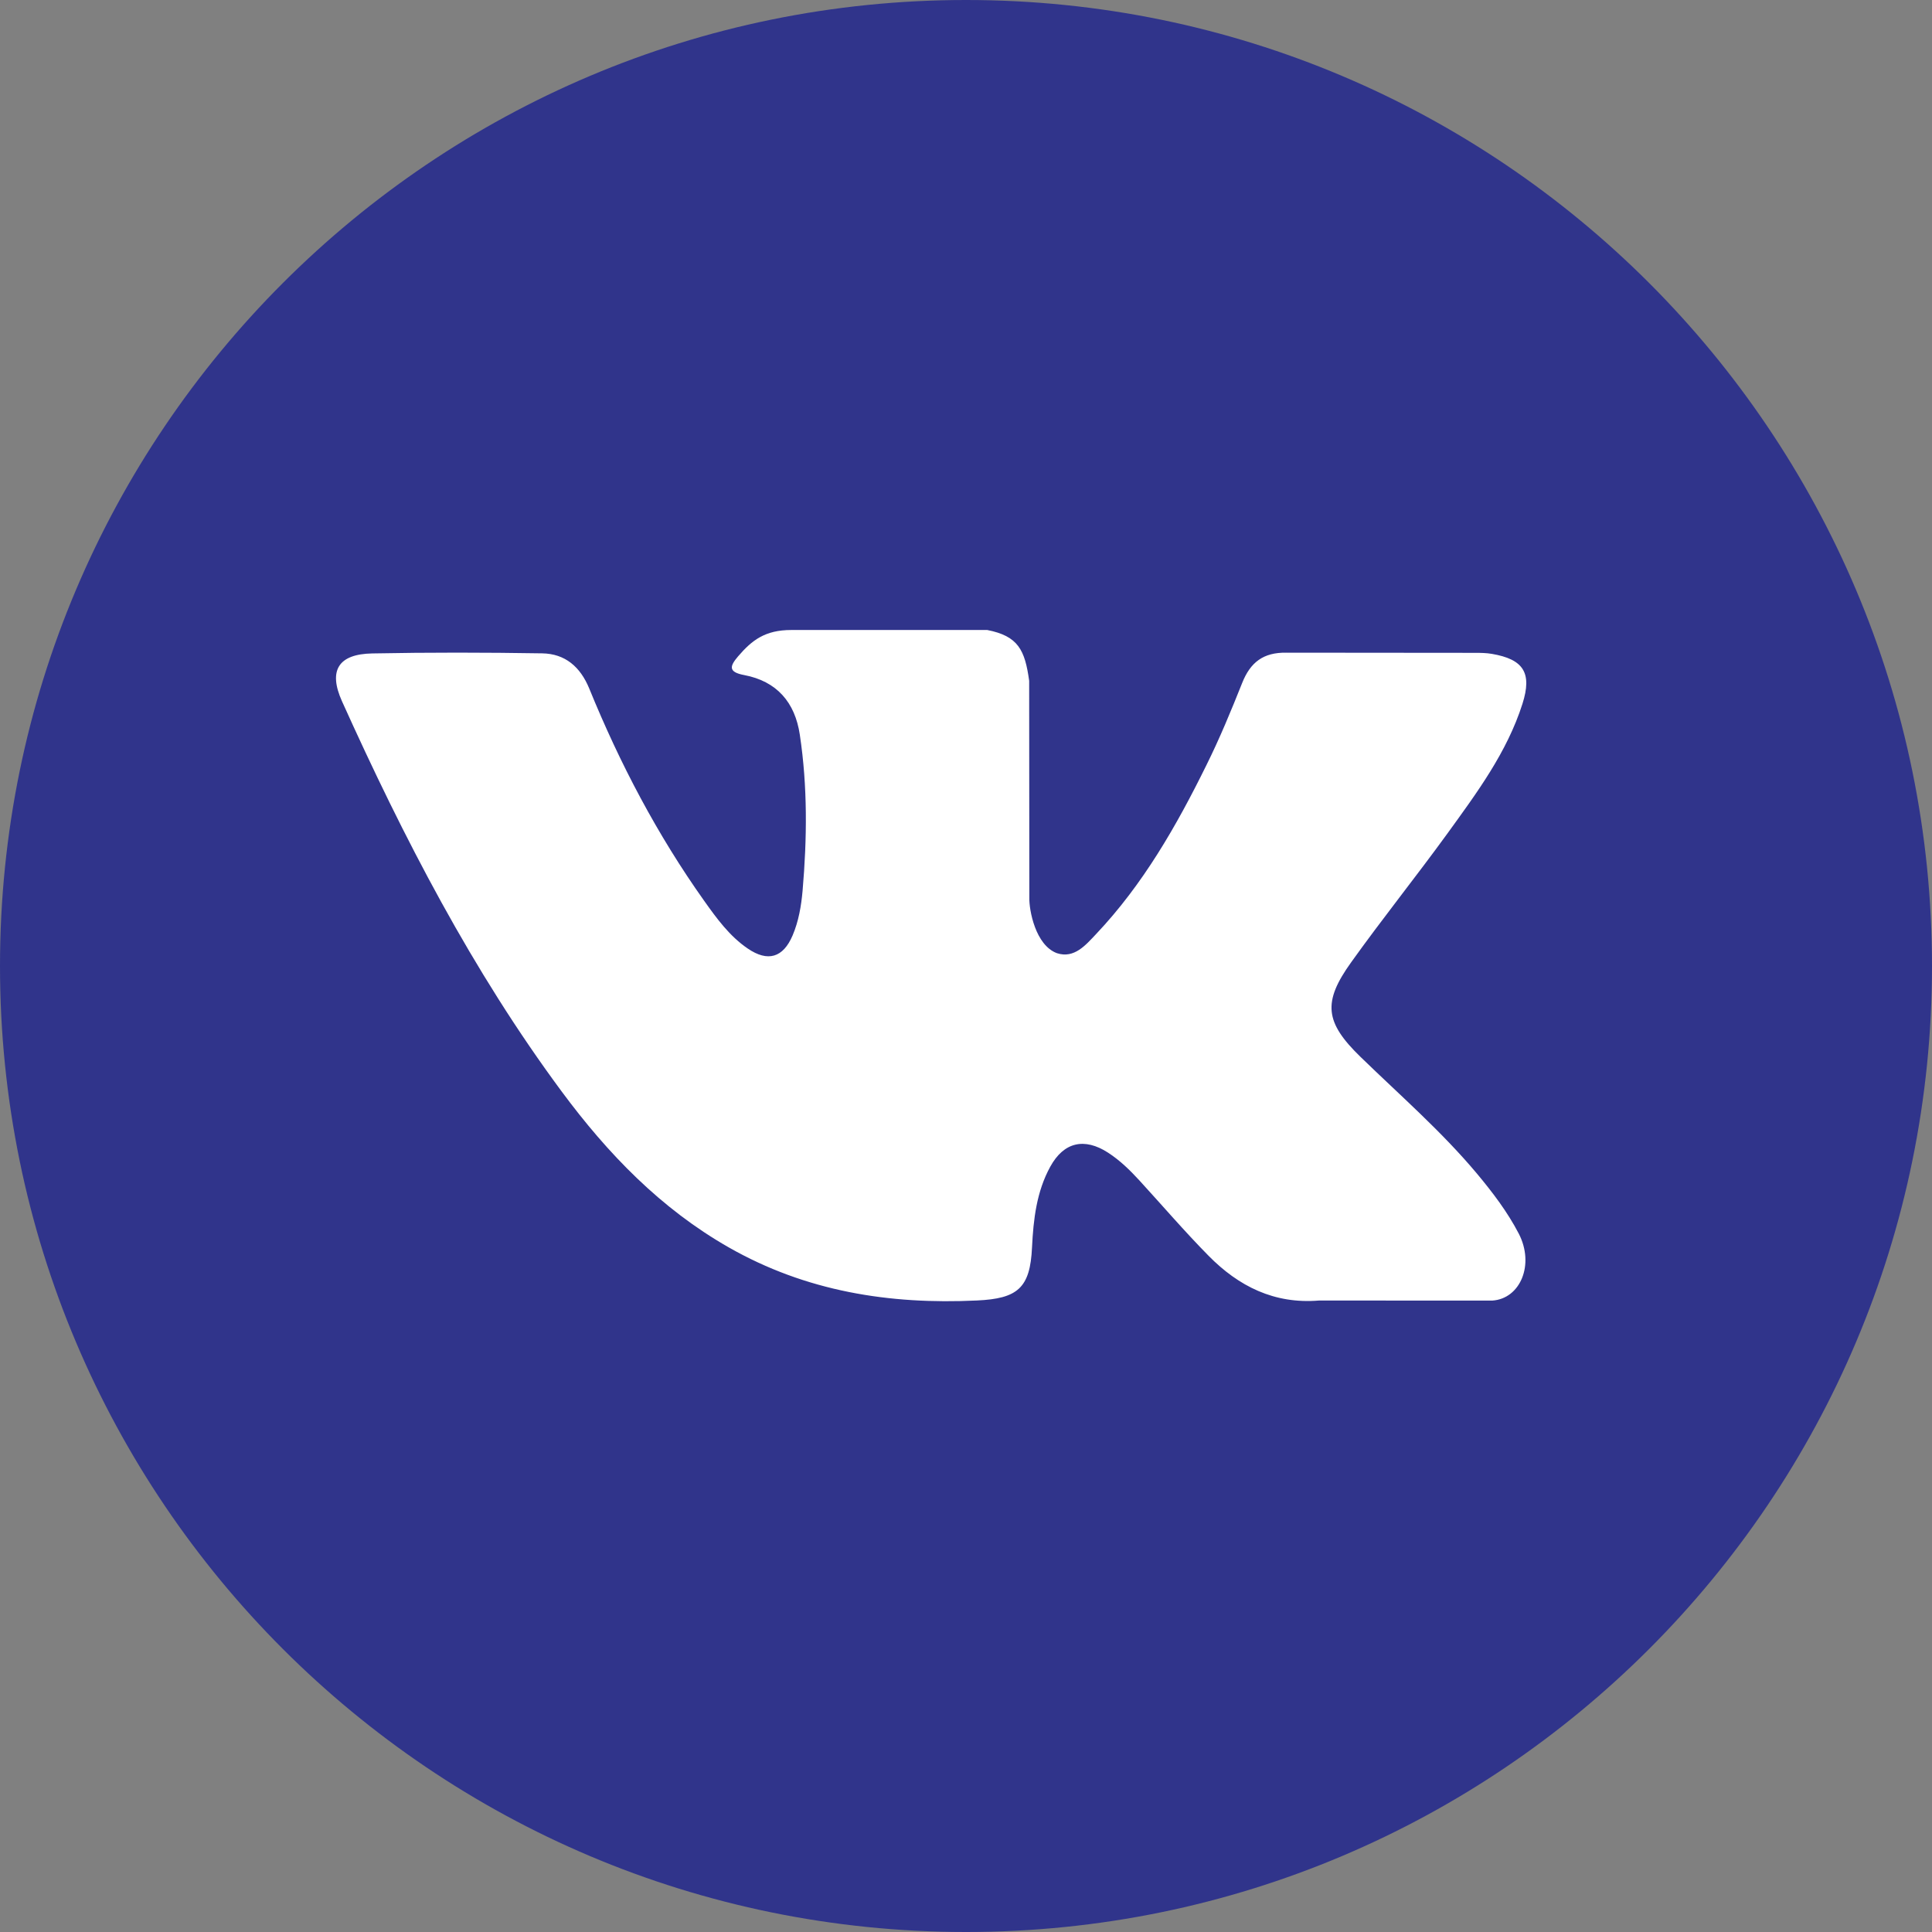
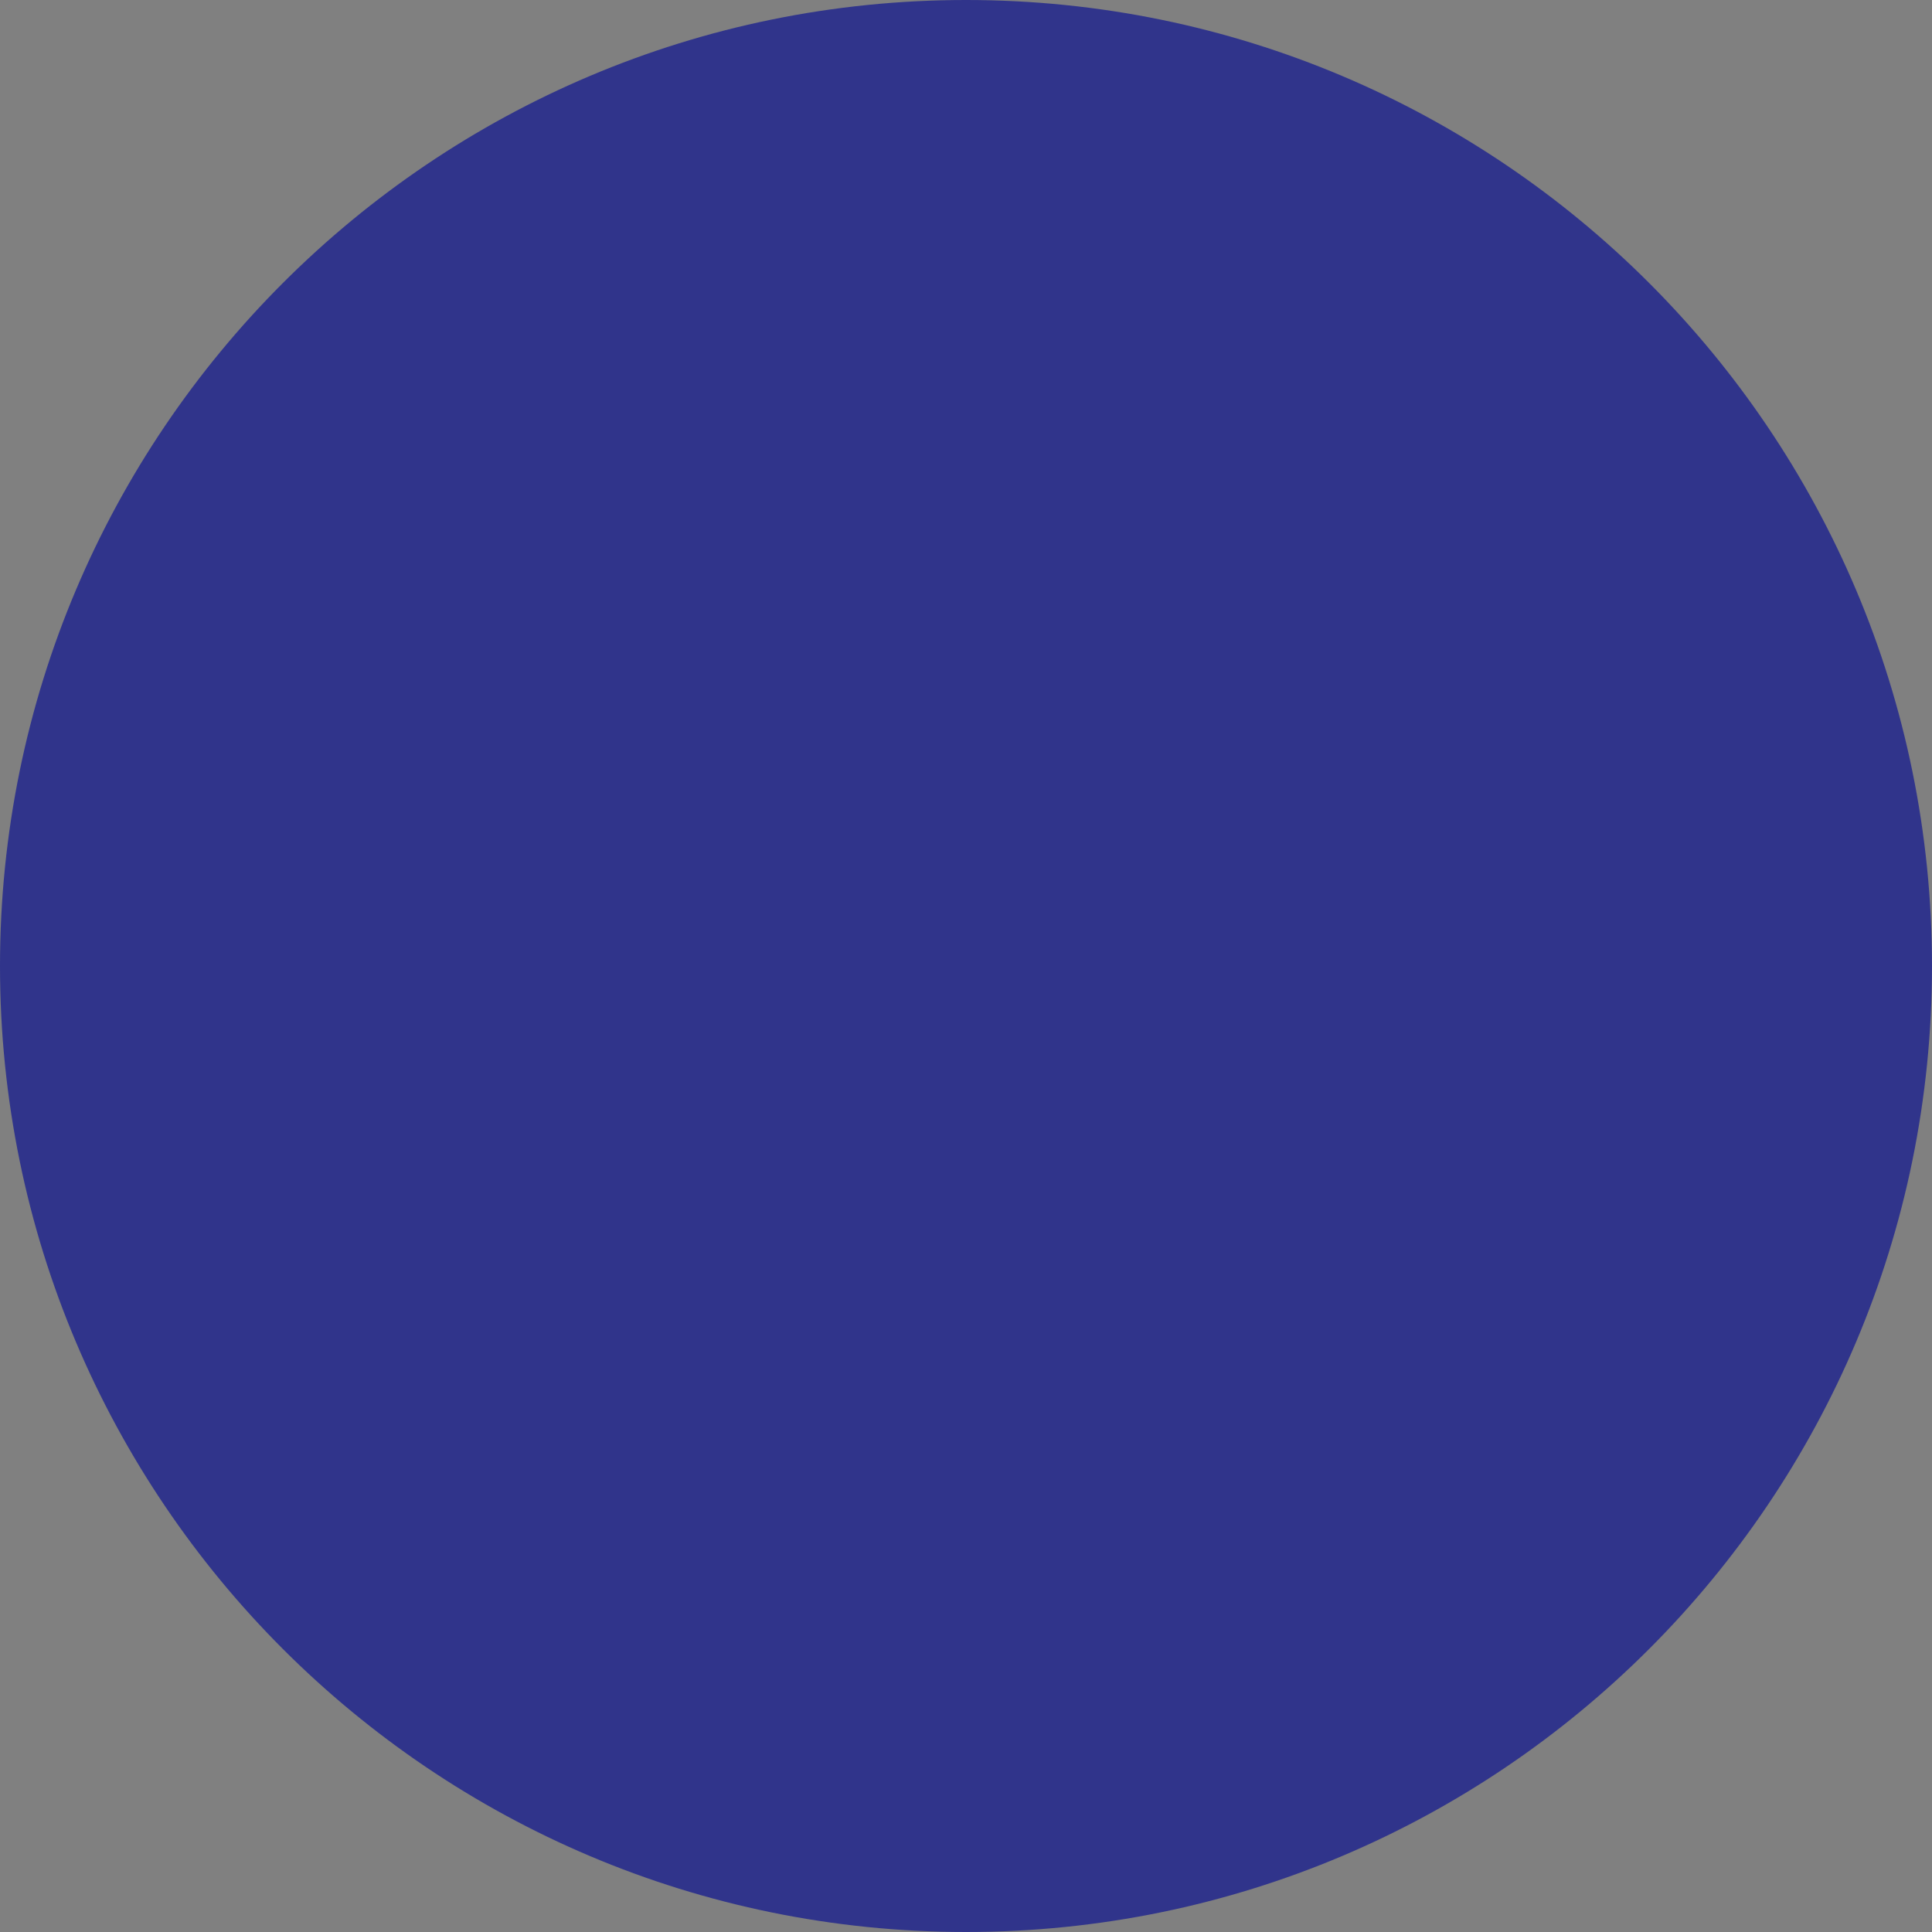
<svg xmlns="http://www.w3.org/2000/svg" width="46px" height="46px" viewBox="0 0 46 46" version="1.1">
  <rect x="0" y="0" width="46" height="46" fill="#808080" stroke="none" />
  <title>ico-vk</title>
  <desc>Created with Sketch.</desc>
  <defs />
  <g id="Symbols" stroke="none" stroke-width="1" fill="none" fill-rule="evenodd">
    <g id="ico-vk">
      <g id="Group-12">
        <path d="M0,23 C0,35.702 10.298,46 23,46 C35.702,46 46,35.702 46,23 C46,10.295 35.702,0 23,0 C10.298,0 0,10.298 0,23 Z" id="Shape-Copy" fill="#30348B" />
-         <path d="M32.391,25.162 C33.331,26.076 34.323,26.937 35.166,27.944 C35.539,28.391 35.891,28.853 36.161,29.372 C36.543,30.11 36.197,30.922 35.533,30.966 L31.404,30.965 C30.339,31.053 29.49,30.625 28.776,29.9 C28.204,29.32 27.675,28.702 27.125,28.102 C26.9,27.857 26.664,27.627 26.382,27.444 C25.818,27.08 25.329,27.191 25.007,27.777 C24.679,28.373 24.605,29.033 24.572,29.697 C24.528,30.665 24.234,30.92 23.258,30.964 C21.171,31.063 19.19,30.748 17.35,29.699 C15.728,28.774 14.47,27.468 13.375,25.99 C11.243,23.112 9.61,19.949 8.143,16.698 C7.813,15.965 8.054,15.572 8.866,15.558 C10.212,15.532 11.559,15.534 12.908,15.556 C13.455,15.564 13.817,15.877 14.029,16.392 C14.757,18.178 15.649,19.876 16.768,21.451 C17.066,21.87 17.37,22.289 17.803,22.584 C18.282,22.911 18.646,22.803 18.872,22.271 C19.015,21.934 19.077,21.571 19.109,21.21 C19.216,19.969 19.23,18.729 19.043,17.492 C18.928,16.719 18.492,16.219 17.718,16.073 C17.324,15.999 17.382,15.853 17.573,15.628 C17.905,15.241 18.217,15 18.84,15 L23.506,15 C24.24,15.144 24.403,15.473 24.504,16.21 L24.508,21.375 C24.5,21.66 24.651,22.506 25.166,22.695 C25.579,22.829 25.851,22.5 26.098,22.239 C27.215,21.058 28.013,19.662 28.725,18.216 C29.041,17.58 29.313,16.92 29.576,16.26 C29.771,15.77 30.078,15.53 30.631,15.54 L35.122,15.544 C35.255,15.544 35.39,15.546 35.519,15.568 C36.275,15.697 36.483,16.021 36.249,16.757 C35.881,17.913 35.164,18.875 34.464,19.843 C33.715,20.875 32.914,21.872 32.171,22.911 C31.489,23.86 31.543,24.338 32.391,25.162 L32.391,25.162 L32.391,25.162 Z" id="XMLID_807_" fill="#FFFFFF" />
      </g>
    </g>
  </g>
</svg>